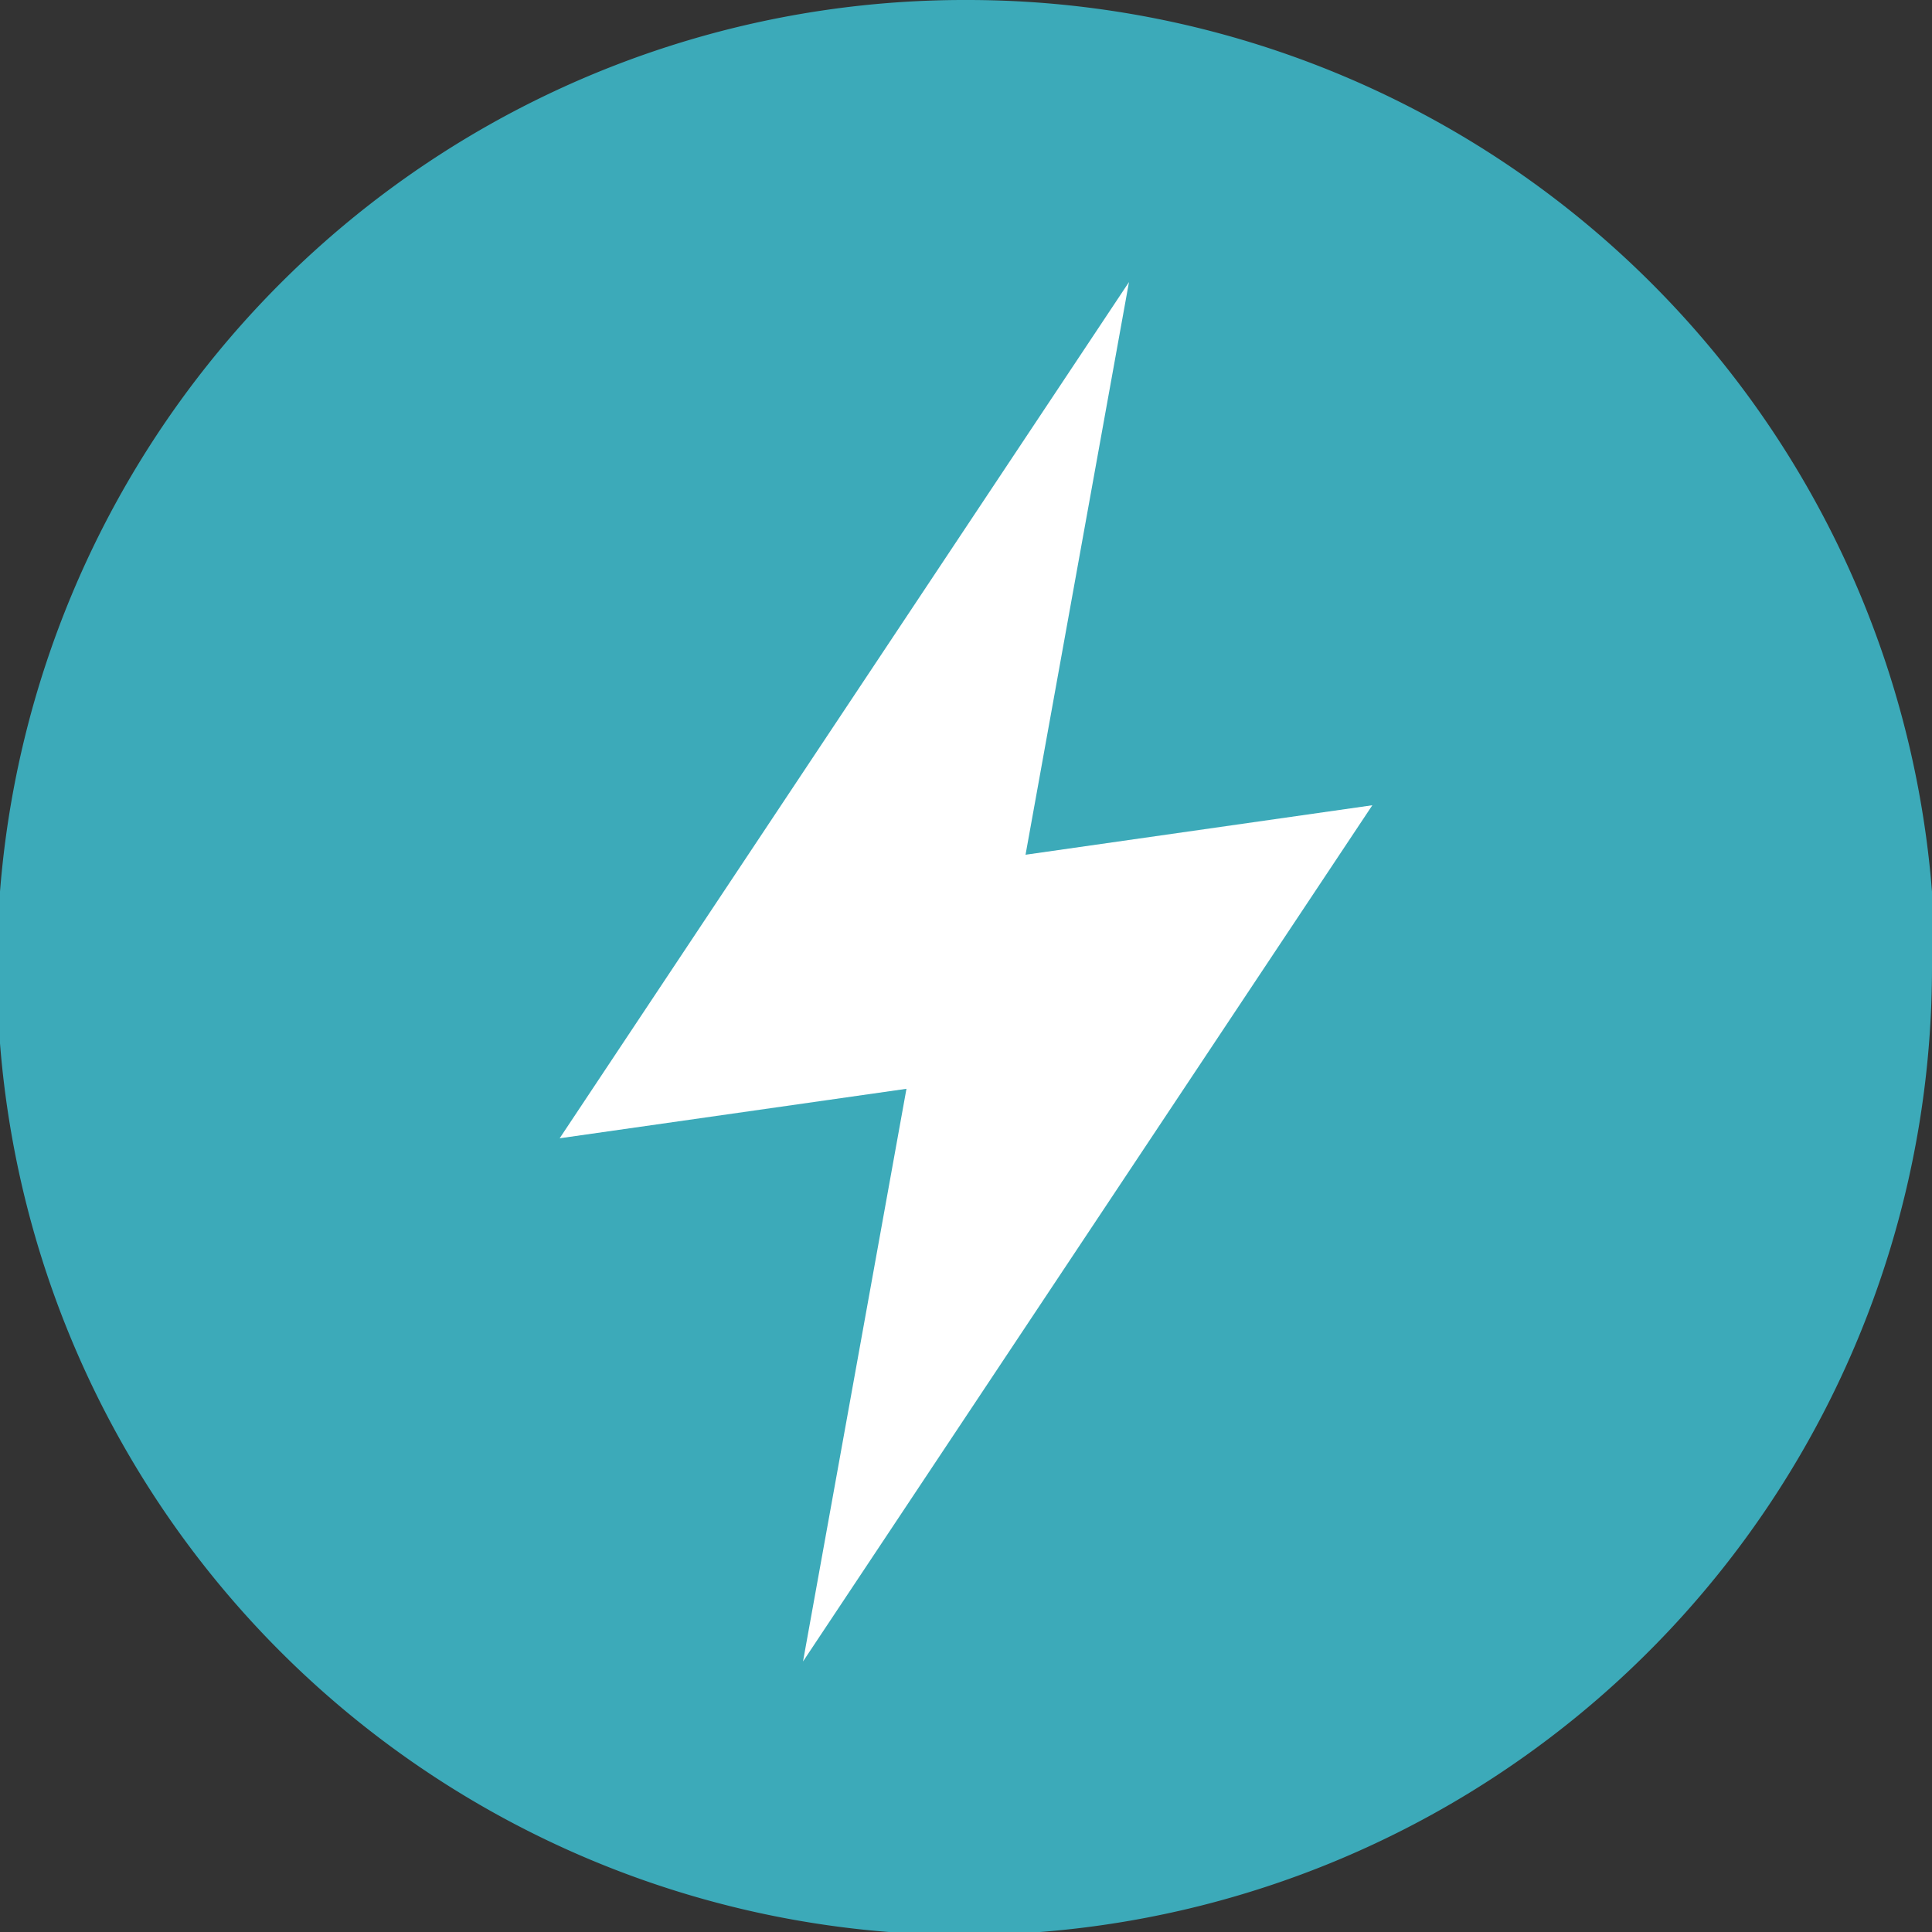
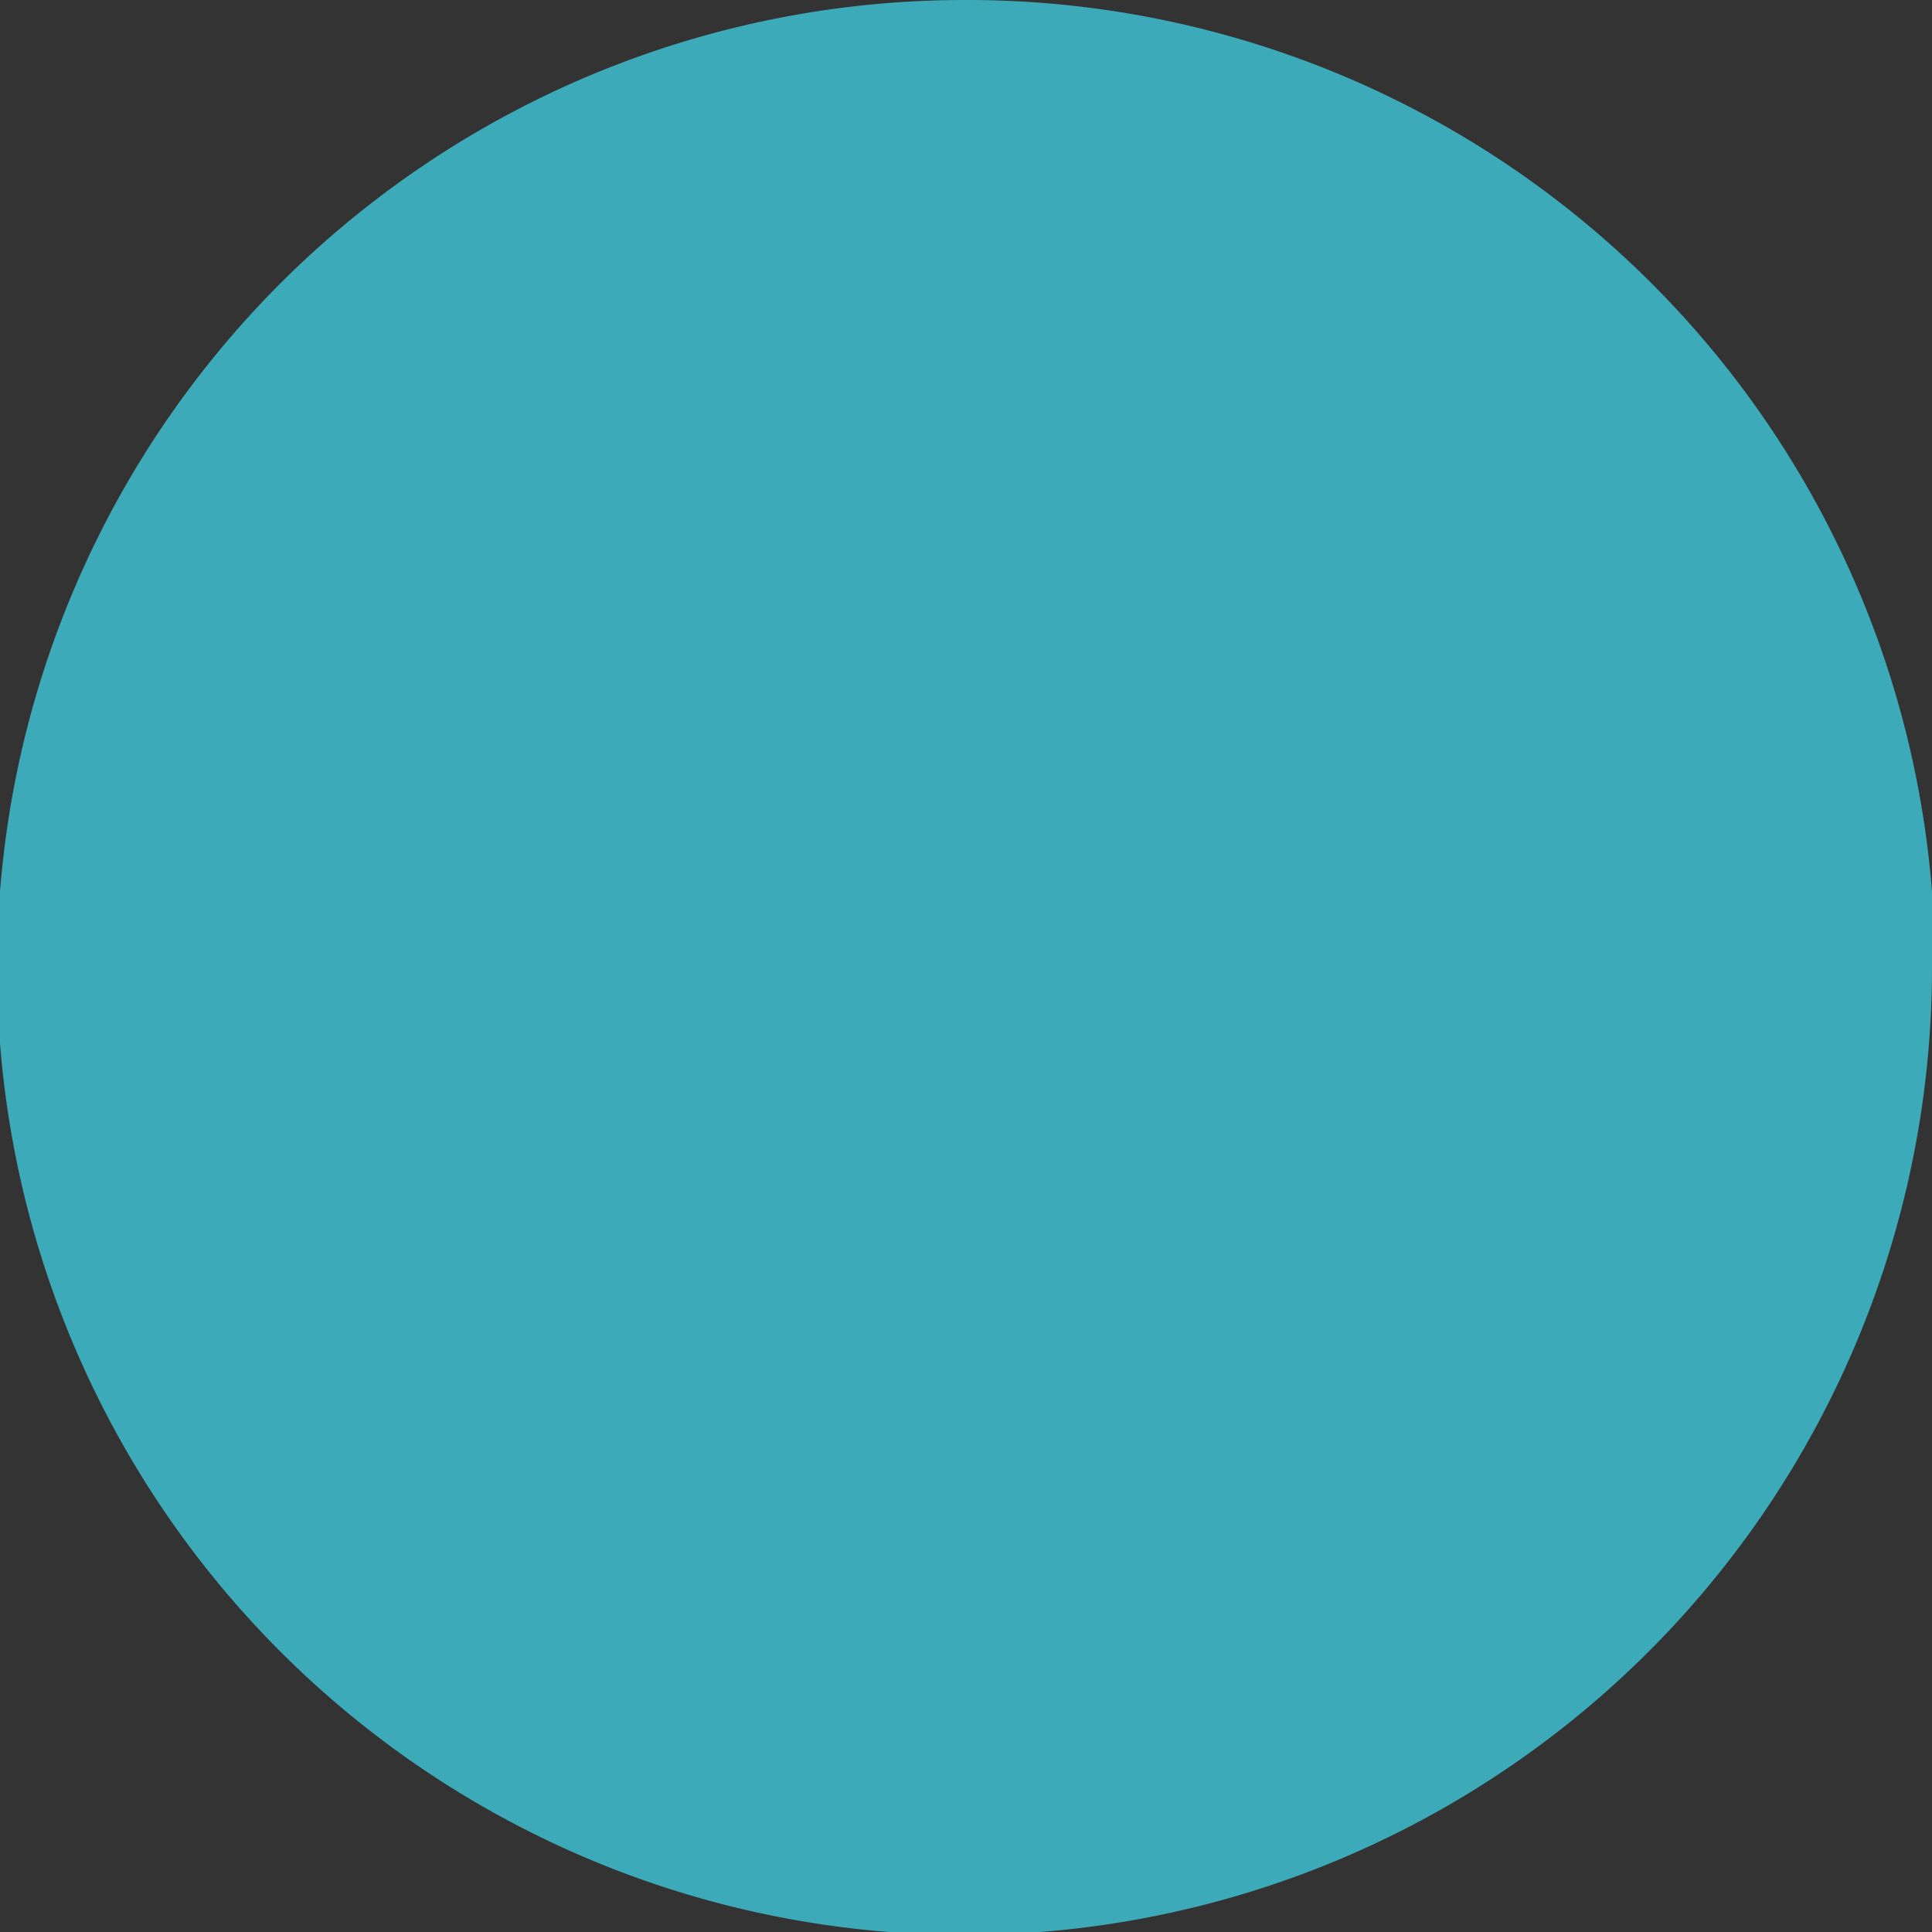
<svg xmlns="http://www.w3.org/2000/svg" viewBox="0 0 51.92 51.93">
  <rect x="0" y="0" width="51.92" height="51.93" fill="#333333" stroke="none" />
  <defs>
    <style>.cls-1{fill:#3caab9;}.cls-2{fill:#fff;}</style>
  </defs>
  <g id="Layer_2" data-name="Layer 2">
    <g id="Layer_1-2" data-name="Layer 1">
      <path class="cls-1" d="M51.92,26A26,26,0,1,1,26,0a26,26,0,0,1,26,26" />
-       <polygon class="cls-2" points="27.56 22.97 30.34 7.58 15.04 30.59 24.36 29.26 21.58 44.65 36.88 21.64 27.56 22.97" />
    </g>
  </g>
</svg>